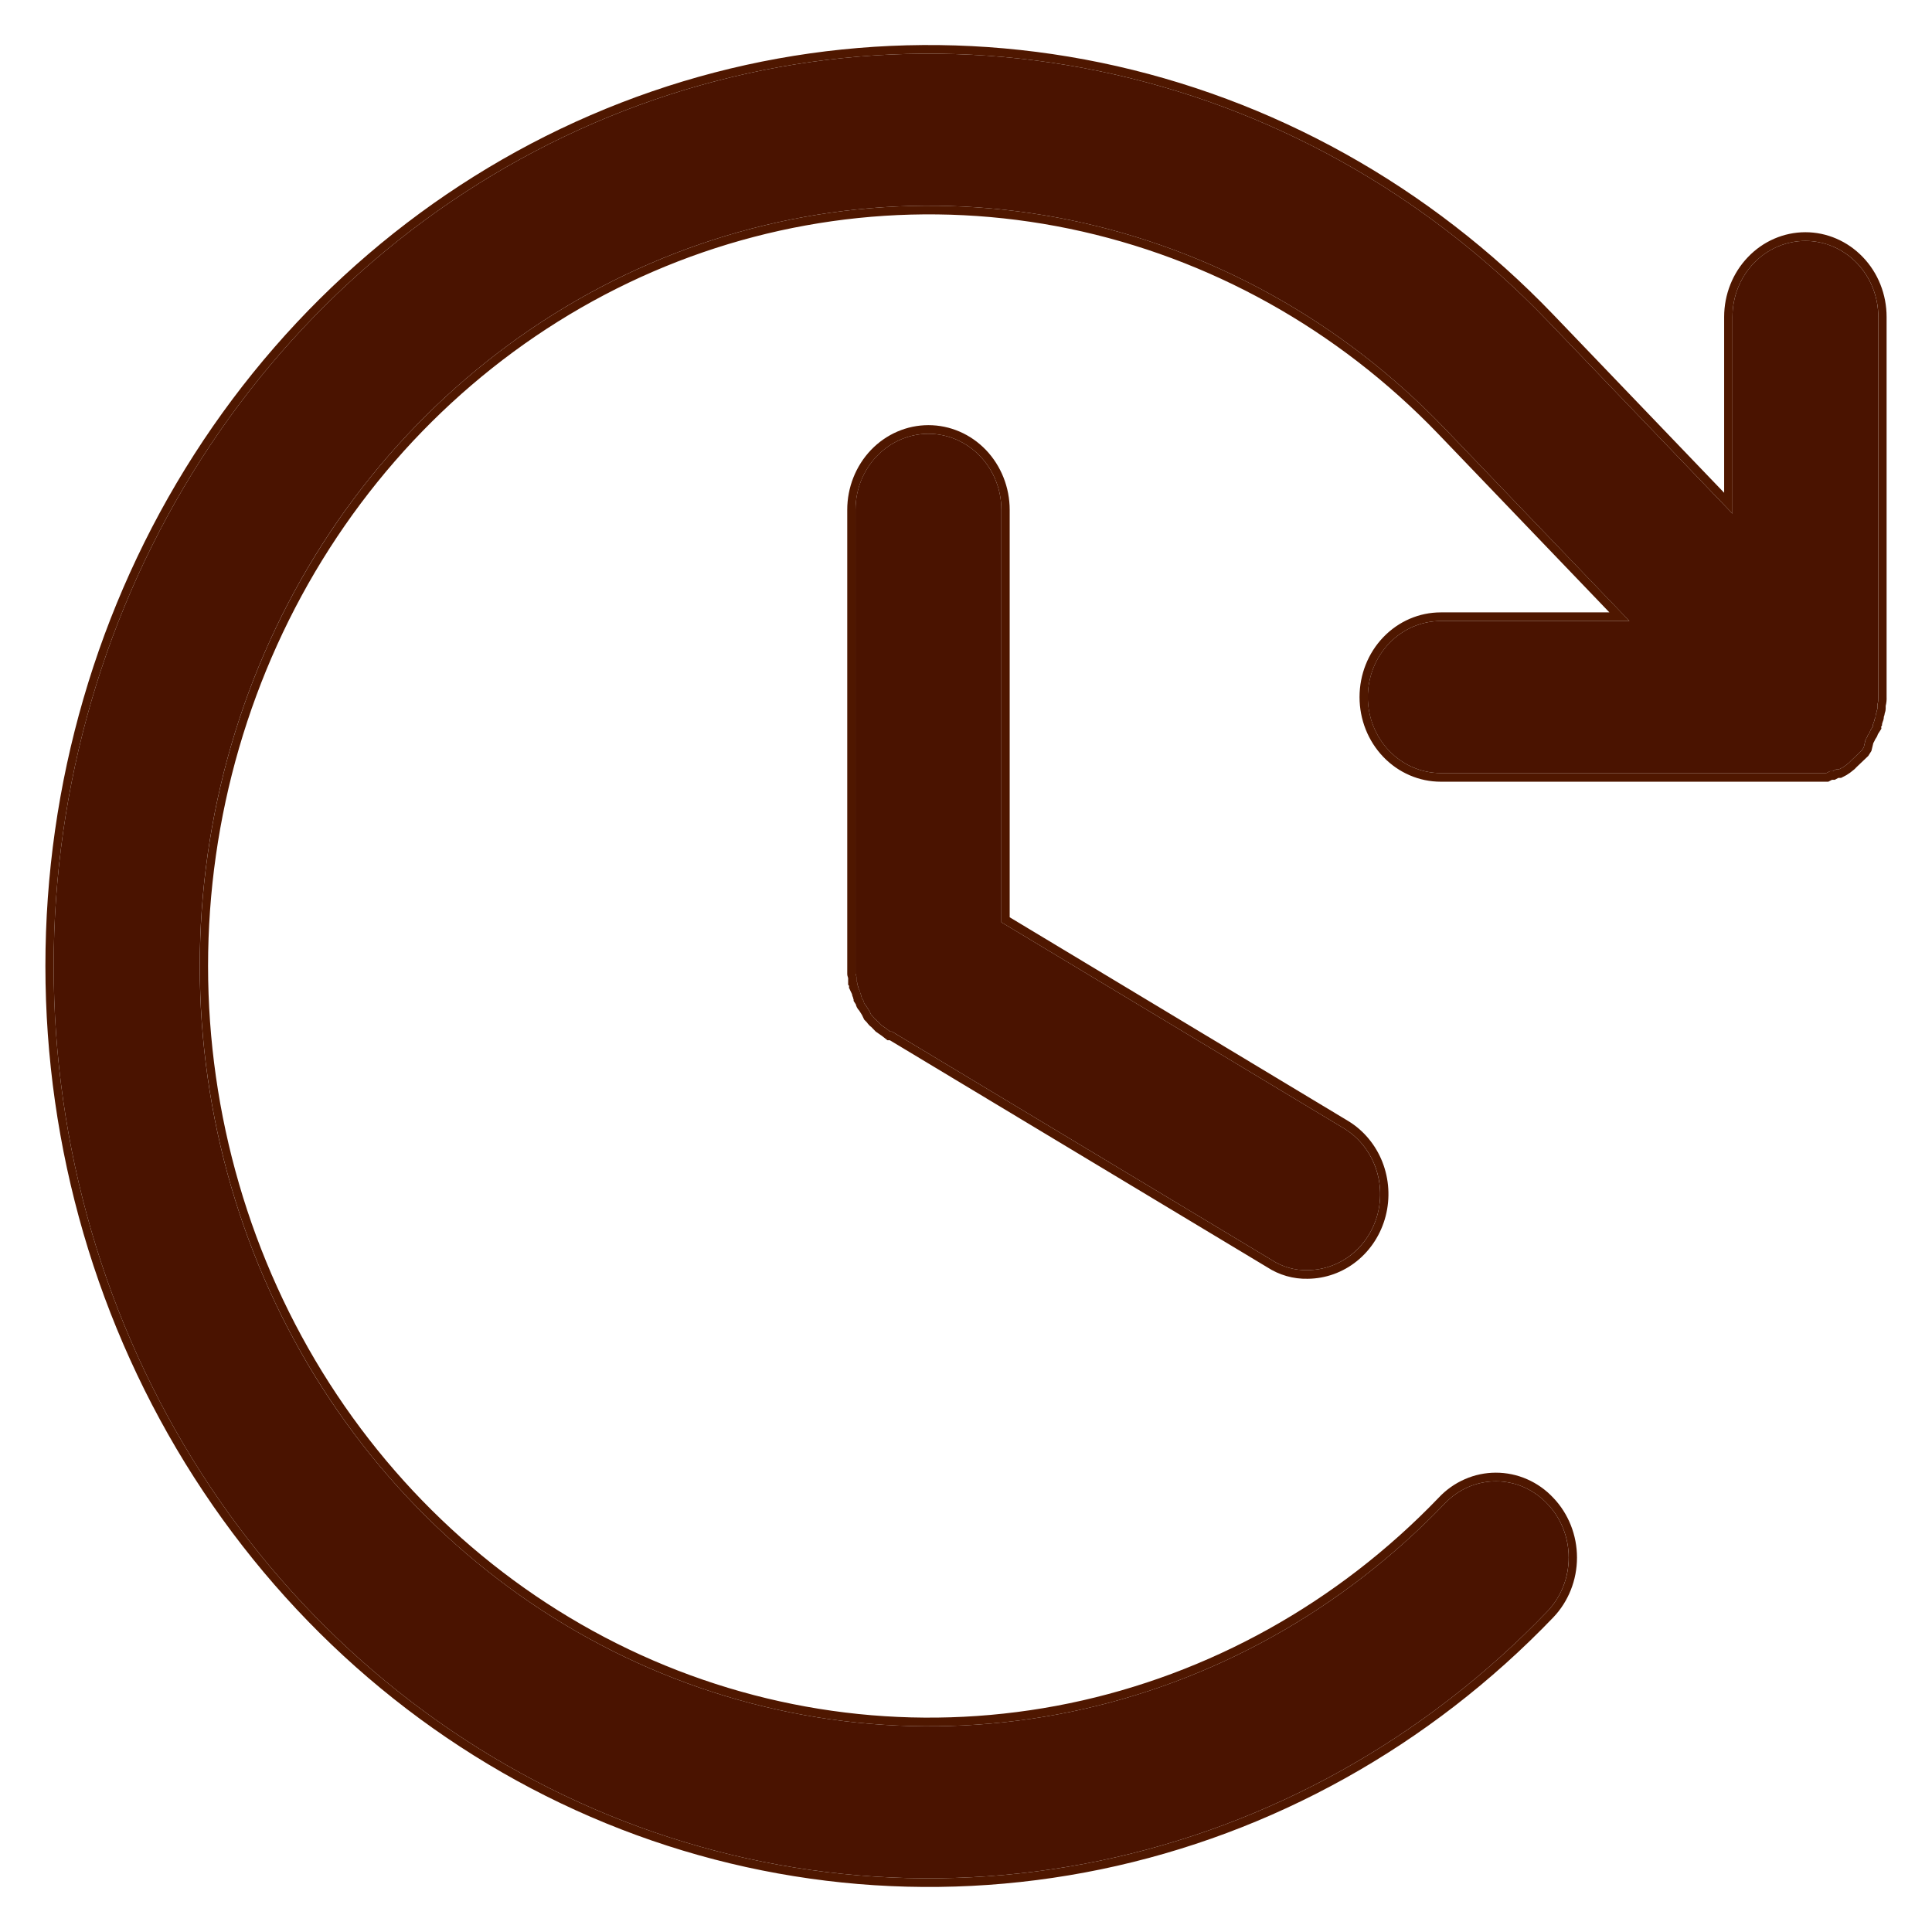
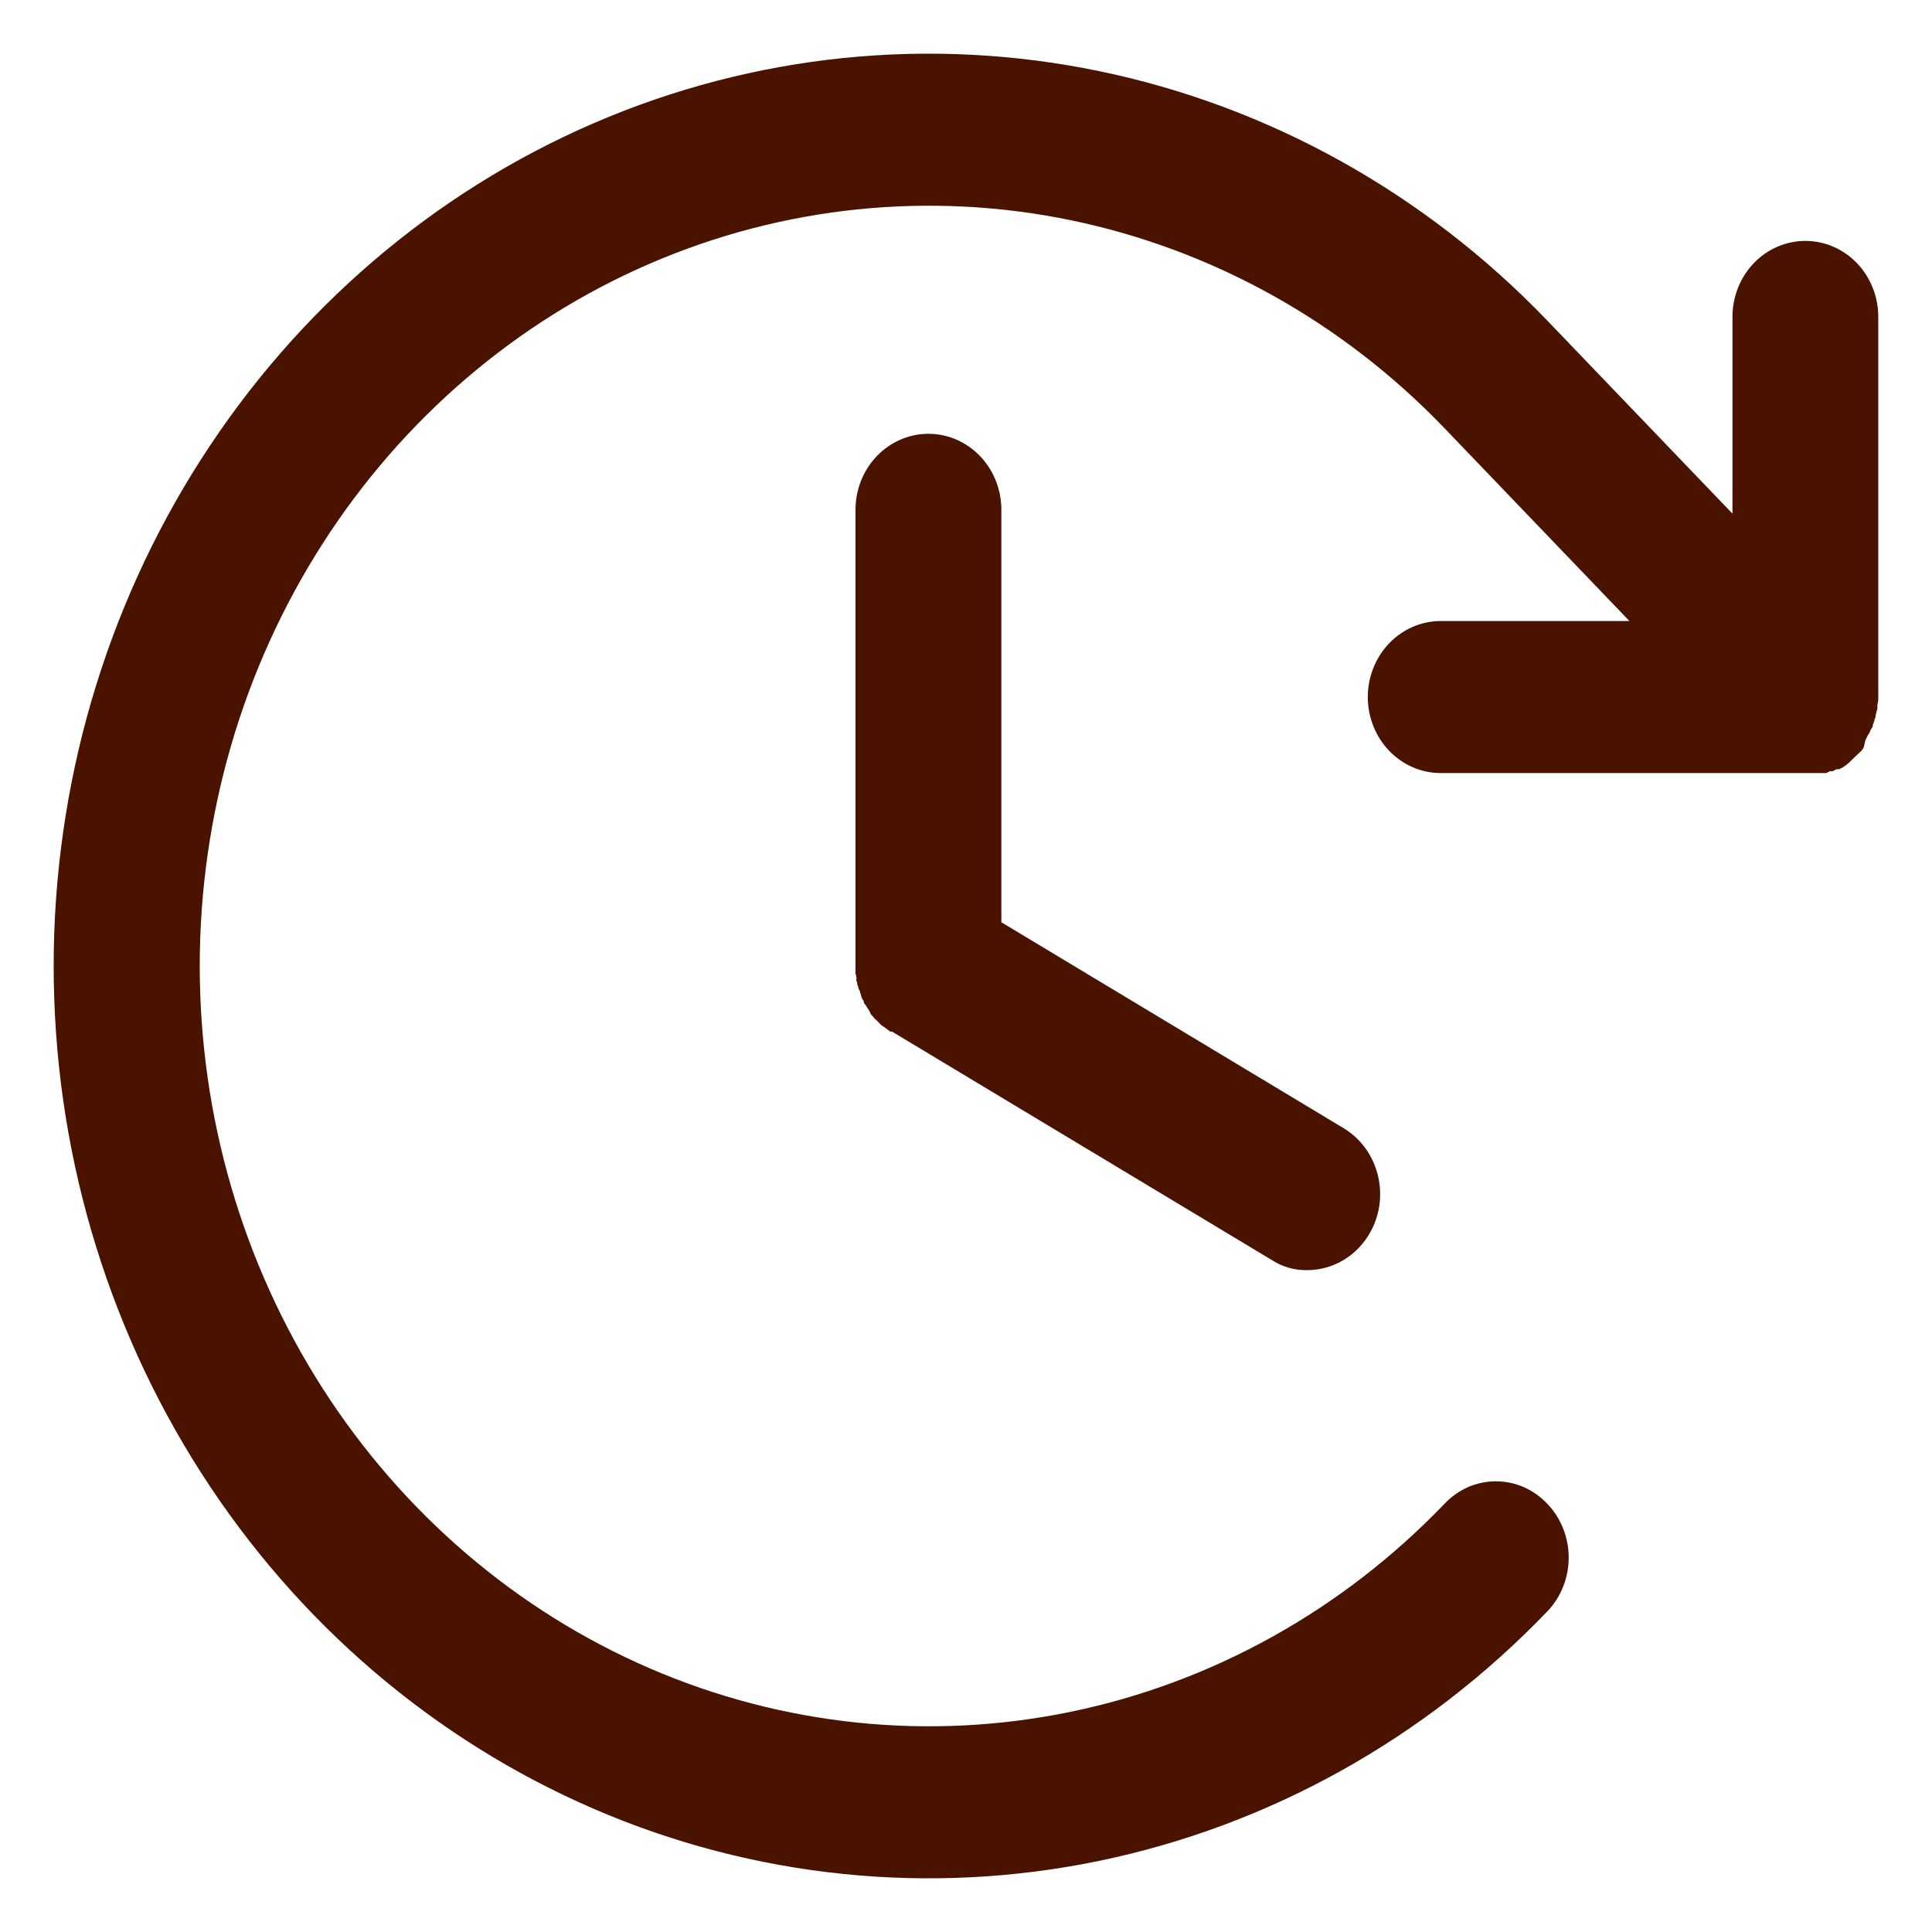
<svg xmlns="http://www.w3.org/2000/svg" width="36" height="36" viewBox="0 0 36 36" fill="none">
  <path d="M18.659 9.5V17.185L25.046 21.028C25.302 21.185 25.503 21.426 25.615 21.713C25.728 22 25.748 22.318 25.671 22.617C25.593 22.917 25.424 23.182 25.188 23.372C24.953 23.561 24.664 23.665 24.366 23.667C24.126 23.674 23.89 23.606 23.687 23.472L16.621 19.222H16.587L16.519 19.169L16.468 19.133L16.417 19.098L16.366 19.045L16.332 19.009C16.298 18.992 16.281 18.956 16.264 18.939L16.23 18.903L16.196 18.832L16.162 18.779L16.128 18.726C16.118 18.718 16.109 18.707 16.103 18.695C16.097 18.683 16.094 18.669 16.094 18.655L16.06 18.602C16.06 18.584 16.043 18.567 16.043 18.531C16.037 18.524 16.032 18.516 16.03 18.506C16.027 18.497 16.026 18.488 16.026 18.478L15.992 18.407C15.993 18.398 15.992 18.388 15.989 18.379C15.986 18.37 15.982 18.361 15.975 18.354C15.975 18.319 15.975 18.301 15.958 18.283V18.212C15.958 18.177 15.941 18.159 15.941 18.142V9.5C15.941 9.124 16.084 8.764 16.339 8.498C16.594 8.233 16.94 8.083 17.3 8.083C17.661 8.083 18.006 8.233 18.261 8.498C18.516 8.764 18.659 9.124 18.659 9.5V9.5ZM34.761 13.785C34.779 13.75 34.795 13.732 34.795 13.715L34.83 13.662C34.846 13.644 34.846 13.608 34.863 13.591L34.897 13.537C34.895 13.512 34.901 13.487 34.914 13.467C34.914 13.449 34.931 13.431 34.931 13.396C34.938 13.389 34.942 13.38 34.945 13.371C34.948 13.362 34.949 13.352 34.948 13.343C34.948 13.307 34.965 13.29 34.965 13.272C34.965 13.254 34.982 13.219 34.982 13.201V13.13C34.996 13.085 35.002 13.037 34.999 12.989V5.905C34.999 5.529 34.856 5.169 34.601 4.903C34.346 4.638 34.001 4.489 33.641 4.489C33.28 4.489 32.934 4.638 32.68 4.903C32.425 5.169 32.282 5.529 32.282 5.905V9.571L28.834 5.976C26.553 3.599 23.647 1.981 20.484 1.326C17.322 0.671 14.043 1.008 11.064 2.295C8.085 3.582 5.539 5.761 3.748 8.556C1.956 11.352 1 14.638 1 18C1 21.362 1.956 24.648 3.748 27.444C5.539 30.239 8.085 32.418 11.064 33.705C14.043 34.992 17.322 35.329 20.484 34.674C23.647 34.019 26.553 32.401 28.834 30.024C29.088 29.758 29.23 29.399 29.23 29.023C29.23 28.648 29.088 28.288 28.834 28.023C28.709 27.89 28.559 27.784 28.395 27.711C28.23 27.639 28.053 27.602 27.874 27.602C27.695 27.602 27.518 27.639 27.353 27.711C27.188 27.784 27.039 27.89 26.914 28.023C25.013 30.003 22.592 31.35 19.956 31.896C17.321 32.441 14.589 32.16 12.107 31.087C9.625 30.014 7.504 28.198 6.011 25.869C4.519 23.54 3.722 20.801 3.722 18C3.722 15.199 4.519 12.46 6.011 10.131C7.504 7.802 9.625 5.986 12.107 4.913C14.589 3.841 17.321 3.559 19.956 4.104C22.592 4.65 25.013 5.997 26.914 7.977L30.362 11.572H26.846C26.486 11.572 26.14 11.721 25.885 11.987C25.631 12.252 25.487 12.613 25.487 12.989C25.487 13.364 25.631 13.725 25.885 13.99C26.14 14.256 26.486 14.405 26.846 14.405H34.031L34.099 14.37H34.15L34.218 14.334H34.269L34.337 14.299L34.388 14.264L34.456 14.21L34.49 14.175L34.694 13.98L34.728 13.927L34.761 13.785Z" fill="#4A1300" />
-   <path fill-rule="evenodd" clip-rule="evenodd" d="M15.959 18.283V18.212C15.959 18.192 15.953 18.177 15.948 18.165C15.944 18.156 15.942 18.149 15.942 18.142V9.5C15.942 9.124 16.085 8.764 16.34 8.498C16.595 8.233 16.94 8.083 17.3 8.083C17.661 8.083 18.006 8.233 18.261 8.498C18.516 8.764 18.659 9.124 18.659 9.5V17.185L25.046 21.028C25.303 21.185 25.503 21.426 25.616 21.713C25.729 22 25.748 22.318 25.671 22.617C25.594 22.917 25.424 23.182 25.189 23.372C24.953 23.561 24.664 23.665 24.366 23.667C24.127 23.674 23.89 23.606 23.687 23.472L16.621 19.222H16.587L16.519 19.169L16.417 19.098L16.332 19.009C16.309 18.997 16.293 18.976 16.28 18.959C16.275 18.951 16.27 18.944 16.264 18.939L16.23 18.903L16.196 18.832L16.128 18.726C16.118 18.718 16.109 18.707 16.104 18.695C16.098 18.683 16.095 18.669 16.095 18.655L16.061 18.602C16.061 18.595 16.058 18.587 16.054 18.579C16.049 18.567 16.044 18.552 16.044 18.531C16.037 18.524 16.033 18.516 16.03 18.506C16.027 18.497 16.026 18.488 16.027 18.478L15.993 18.407C15.993 18.398 15.992 18.388 15.989 18.379C15.986 18.37 15.982 18.361 15.976 18.354C15.976 18.319 15.976 18.301 15.959 18.283ZM15.875 18.522L15.835 18.439L15.835 18.432L15.821 18.416V18.368L15.804 18.35V18.224C15.803 18.221 15.801 18.215 15.799 18.209C15.794 18.197 15.787 18.172 15.787 18.142V9.5C15.787 9.082 15.947 8.68 16.23 8.384C16.514 8.088 16.899 7.922 17.3 7.922C17.702 7.922 18.087 8.088 18.371 8.384C18.654 8.68 18.814 9.082 18.814 9.5V17.092L25.123 20.889C25.409 21.063 25.633 21.332 25.759 21.652C25.884 21.971 25.906 22.325 25.82 22.659C25.734 22.993 25.545 23.288 25.283 23.499C25.021 23.71 24.7 23.825 24.369 23.828C24.1 23.835 23.835 23.759 23.607 23.61L16.58 19.383H16.536L16.43 19.3L16.319 19.223L16.236 19.137C16.207 19.117 16.186 19.093 16.173 19.077C16.166 19.067 16.158 19.057 16.155 19.053C16.154 19.052 16.153 19.051 16.153 19.05L16.103 18.999L16.062 18.913L16.011 18.832C15.992 18.813 15.977 18.791 15.965 18.767C15.957 18.75 15.951 18.733 15.947 18.715L15.906 18.651V18.626C15.902 18.616 15.898 18.603 15.895 18.587C15.89 18.577 15.886 18.567 15.883 18.558C15.88 18.546 15.877 18.534 15.875 18.522ZM34.864 13.591C34.855 13.6 34.851 13.613 34.847 13.626C34.843 13.639 34.838 13.653 34.83 13.661L34.796 13.715C34.796 13.726 34.789 13.736 34.78 13.752C34.775 13.761 34.768 13.772 34.762 13.785L34.728 13.927L34.694 13.98L34.49 14.175L34.456 14.21L34.388 14.264L34.337 14.299L34.269 14.334H34.218L34.15 14.37H34.099L34.031 14.405H26.846C26.486 14.405 26.14 14.256 25.886 13.99C25.631 13.725 25.488 13.364 25.488 12.989C25.488 12.613 25.631 12.252 25.886 11.987C26.14 11.721 26.486 11.572 26.846 11.572H30.363L26.914 7.977C25.013 5.997 22.592 4.65 19.957 4.104C17.321 3.559 14.59 3.841 12.108 4.913C9.625 5.986 7.504 7.802 6.012 10.131C4.519 12.46 3.723 15.199 3.723 18C3.723 20.801 4.519 23.54 6.012 25.869C7.504 28.198 9.625 30.014 12.108 31.087C14.59 32.16 17.321 32.441 19.957 31.896C22.592 31.35 25.013 30.003 26.914 28.023C27.039 27.89 27.189 27.784 27.353 27.711C27.518 27.639 27.695 27.602 27.874 27.602C28.053 27.602 28.23 27.639 28.395 27.711C28.559 27.784 28.709 27.89 28.834 28.023C29.088 28.288 29.231 28.648 29.231 29.023C29.231 29.398 29.088 29.758 28.834 30.024C26.553 32.401 23.647 34.019 20.485 34.674C17.322 35.329 14.043 34.992 11.064 33.705C8.085 32.418 5.539 30.239 3.748 27.444C1.956 24.648 1 21.362 1 18C1 14.638 1.956 11.352 3.748 8.556C5.539 5.761 8.085 3.582 11.064 2.295C14.043 1.008 17.322 0.671 20.485 1.326C23.647 1.981 26.553 3.599 28.834 5.976L32.282 9.571V5.905C32.282 5.529 32.425 5.169 32.68 4.903C32.935 4.638 33.28 4.489 33.641 4.489C34.001 4.489 34.347 4.638 34.602 4.903C34.856 5.169 35 5.529 35 5.905V12.989C35.002 13.036 34.997 13.085 34.983 13.13V13.201C34.983 13.21 34.978 13.223 34.974 13.236C34.97 13.25 34.966 13.263 34.966 13.272C34.966 13.279 34.963 13.287 34.959 13.295C34.954 13.307 34.949 13.322 34.949 13.343C34.949 13.352 34.948 13.362 34.945 13.371C34.943 13.38 34.938 13.389 34.932 13.396C34.932 13.417 34.926 13.431 34.921 13.443C34.918 13.452 34.915 13.459 34.915 13.467C34.901 13.487 34.895 13.512 34.898 13.537L34.864 13.591ZM35.069 13.491C35.073 13.48 35.077 13.467 35.081 13.451C35.085 13.442 35.089 13.432 35.092 13.422C35.099 13.4 35.103 13.377 35.103 13.354C35.104 13.352 35.105 13.351 35.105 13.349C35.106 13.346 35.107 13.343 35.109 13.339C35.112 13.33 35.117 13.314 35.119 13.293L35.121 13.287C35.123 13.281 35.126 13.27 35.129 13.259C35.13 13.257 35.13 13.255 35.131 13.252C35.132 13.248 35.133 13.242 35.134 13.237C35.135 13.228 35.137 13.216 35.137 13.201V13.153C35.151 13.098 35.157 13.041 35.154 12.984V5.905C35.154 5.487 34.995 5.085 34.711 4.79C34.427 4.494 34.042 4.327 33.641 4.327C33.239 4.327 32.854 4.494 32.571 4.79C32.287 5.085 32.127 5.487 32.127 5.905V9.182L28.943 5.862C26.641 3.463 23.707 1.829 20.515 1.168C17.322 0.507 14.013 0.847 11.005 2.146C7.998 3.445 5.428 5.645 3.619 8.467C1.811 11.289 0.846 14.606 0.846 18C0.846 21.394 1.811 24.711 3.619 27.533C5.428 30.355 7.998 32.555 11.005 33.854C14.013 35.153 17.322 35.493 20.515 34.832C23.707 34.171 26.641 32.537 28.943 30.138C29.226 29.842 29.385 29.441 29.385 29.023C29.385 28.606 29.226 28.205 28.944 27.91C28.805 27.761 28.638 27.643 28.455 27.563C28.271 27.482 28.073 27.441 27.874 27.441C27.675 27.441 27.477 27.482 27.294 27.563C27.11 27.643 26.944 27.761 26.805 27.91C24.925 29.866 22.532 31.198 19.927 31.738C17.321 32.277 14.621 31.998 12.167 30.938C9.713 29.877 7.616 28.082 6.14 25.779C4.665 23.477 3.877 20.769 3.877 18C3.877 15.231 4.665 12.523 6.14 10.22C7.616 7.918 9.713 6.123 12.167 5.062C14.621 4.002 17.321 3.723 19.927 4.262C22.532 4.802 24.926 6.134 26.805 8.091C26.805 8.091 26.805 8.091 26.805 8.091L29.989 11.411H26.846C26.445 11.411 26.06 11.577 25.776 11.873C25.492 12.169 25.333 12.57 25.333 12.989C25.333 13.407 25.492 13.808 25.776 14.104C26.06 14.4 26.445 14.566 26.846 14.566H34.068L34.136 14.531H34.187L34.255 14.495H34.306L34.406 14.443L34.474 14.398L34.557 14.332L34.597 14.291L34.812 14.086L34.871 13.993L34.907 13.845C34.908 13.843 34.908 13.842 34.909 13.841C34.911 13.837 34.914 13.832 34.918 13.826C34.922 13.819 34.929 13.806 34.936 13.79C34.937 13.787 34.938 13.784 34.939 13.781L34.953 13.759C34.967 13.741 34.975 13.724 34.98 13.712C34.986 13.699 34.99 13.686 34.992 13.68L35.057 13.578L35.053 13.54L35.069 13.516V13.491Z" fill="#4F1700" />
</svg>